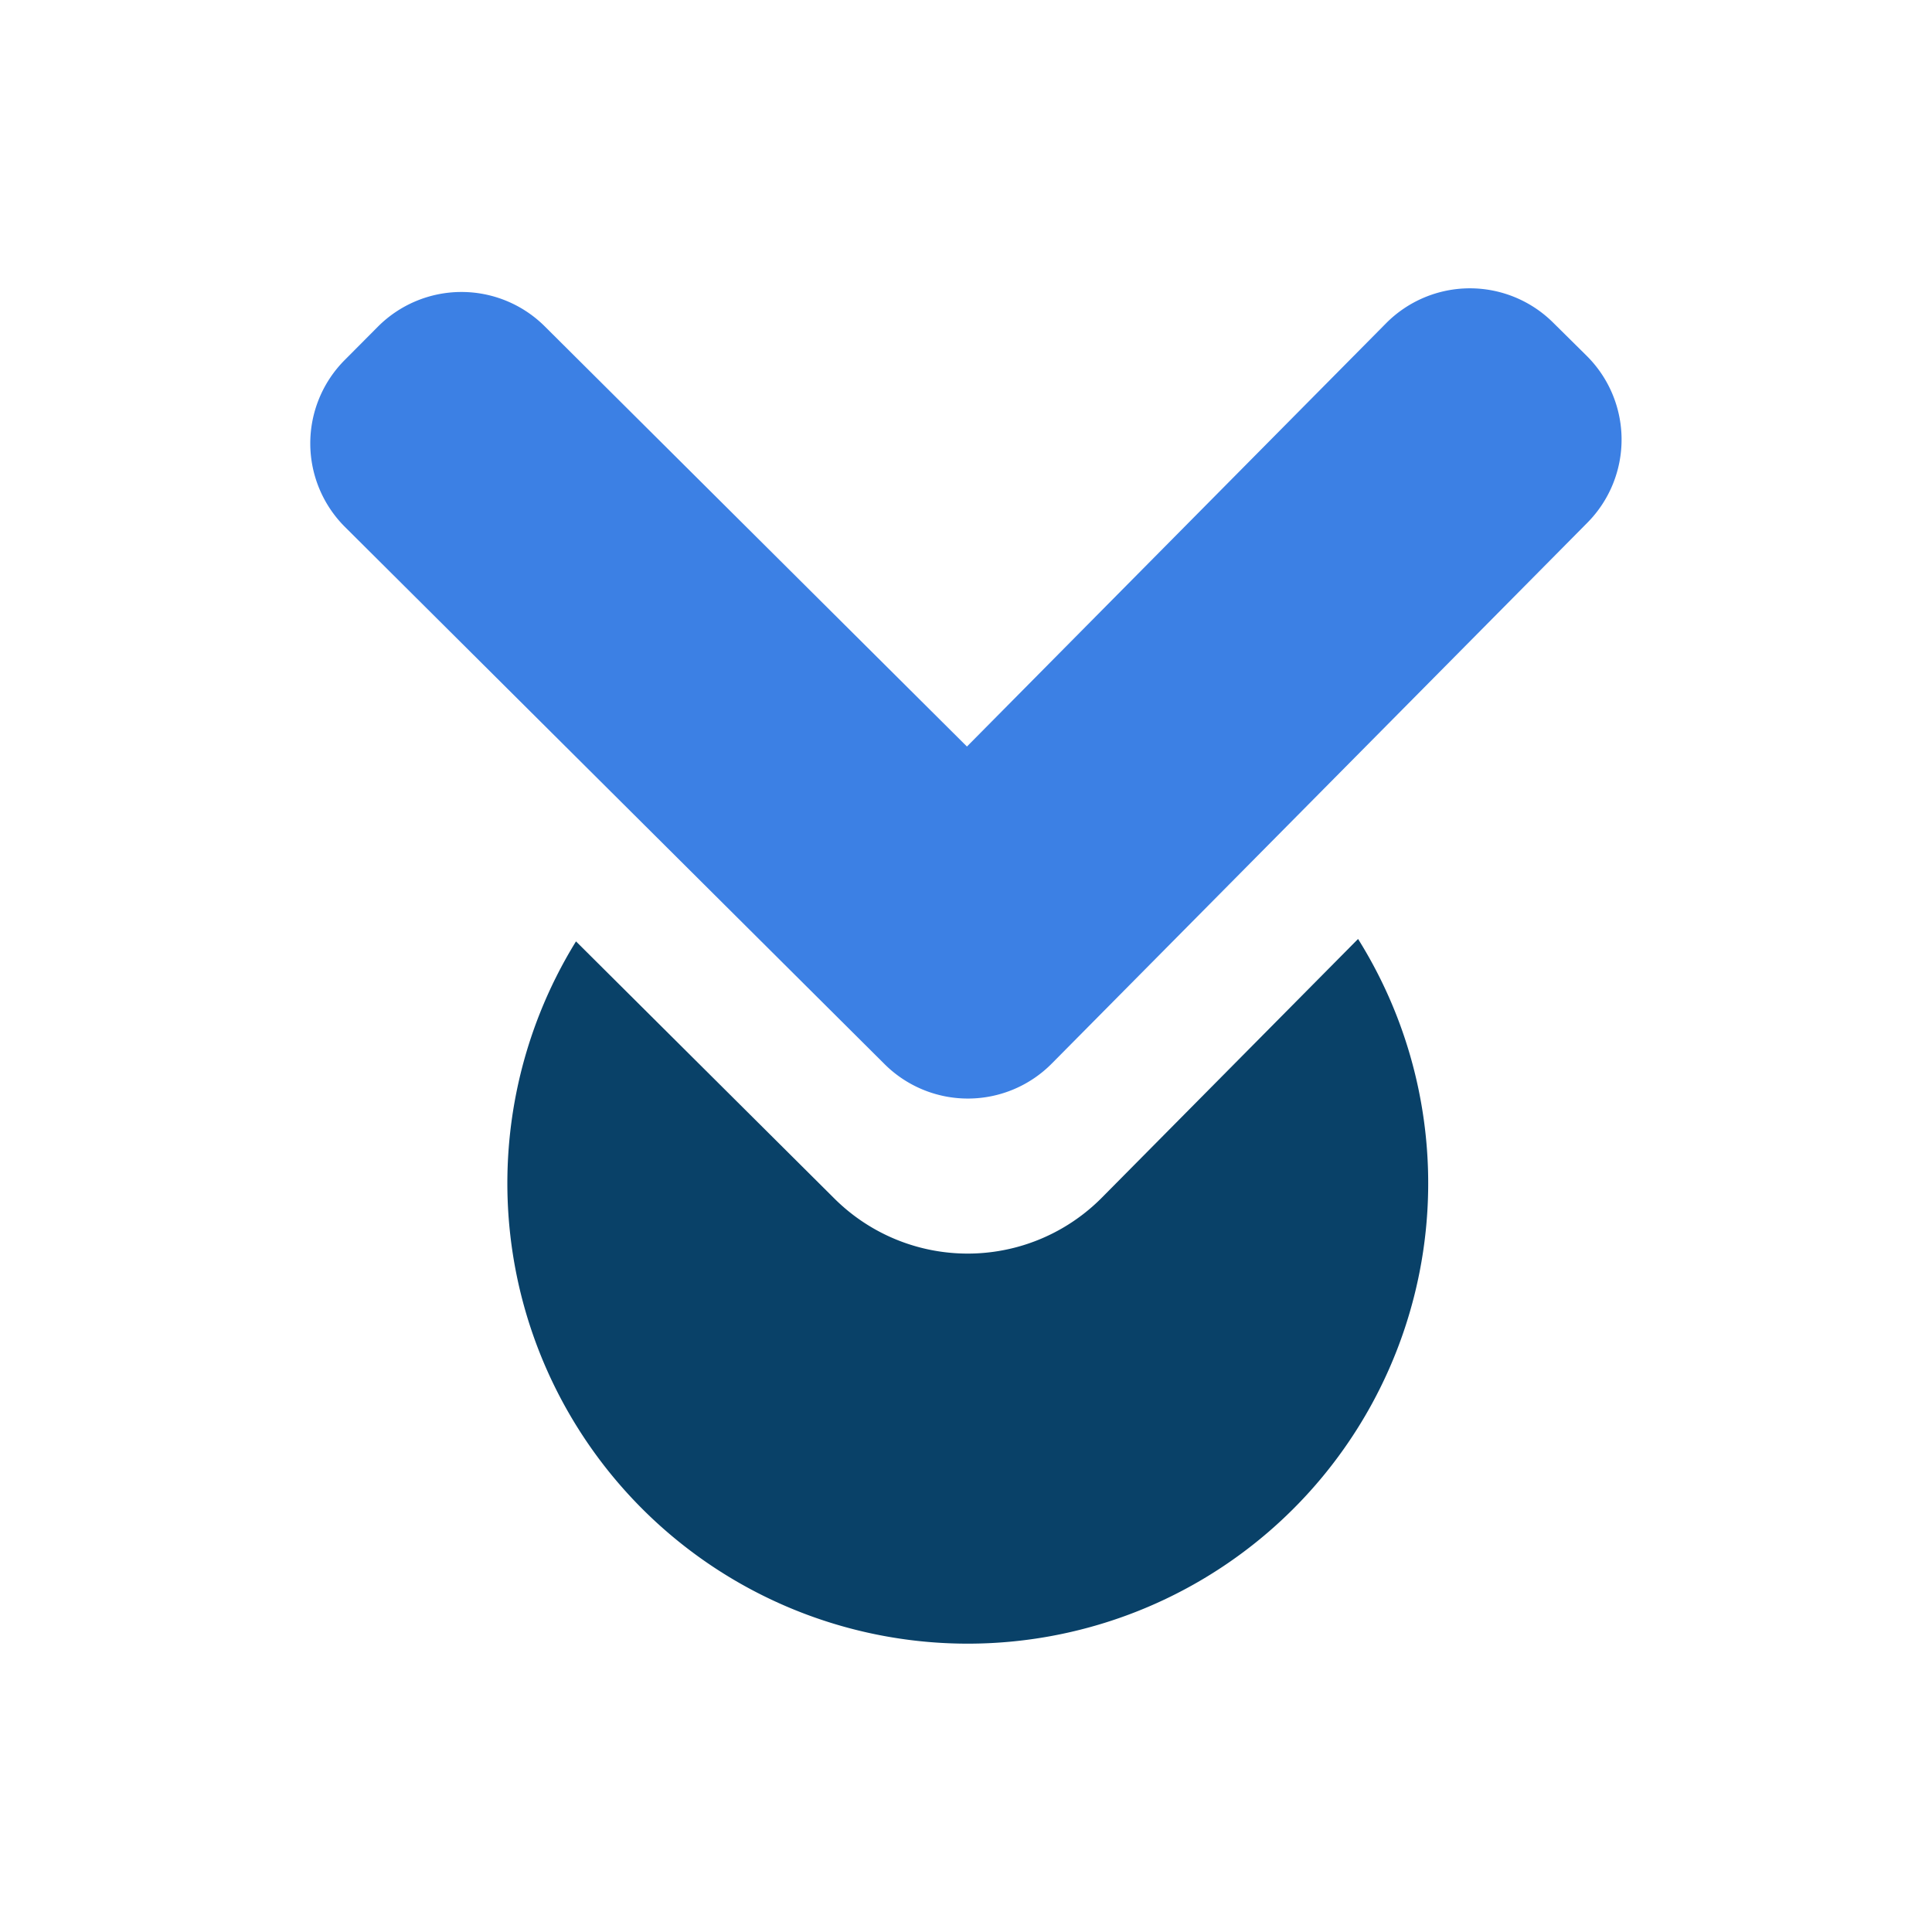
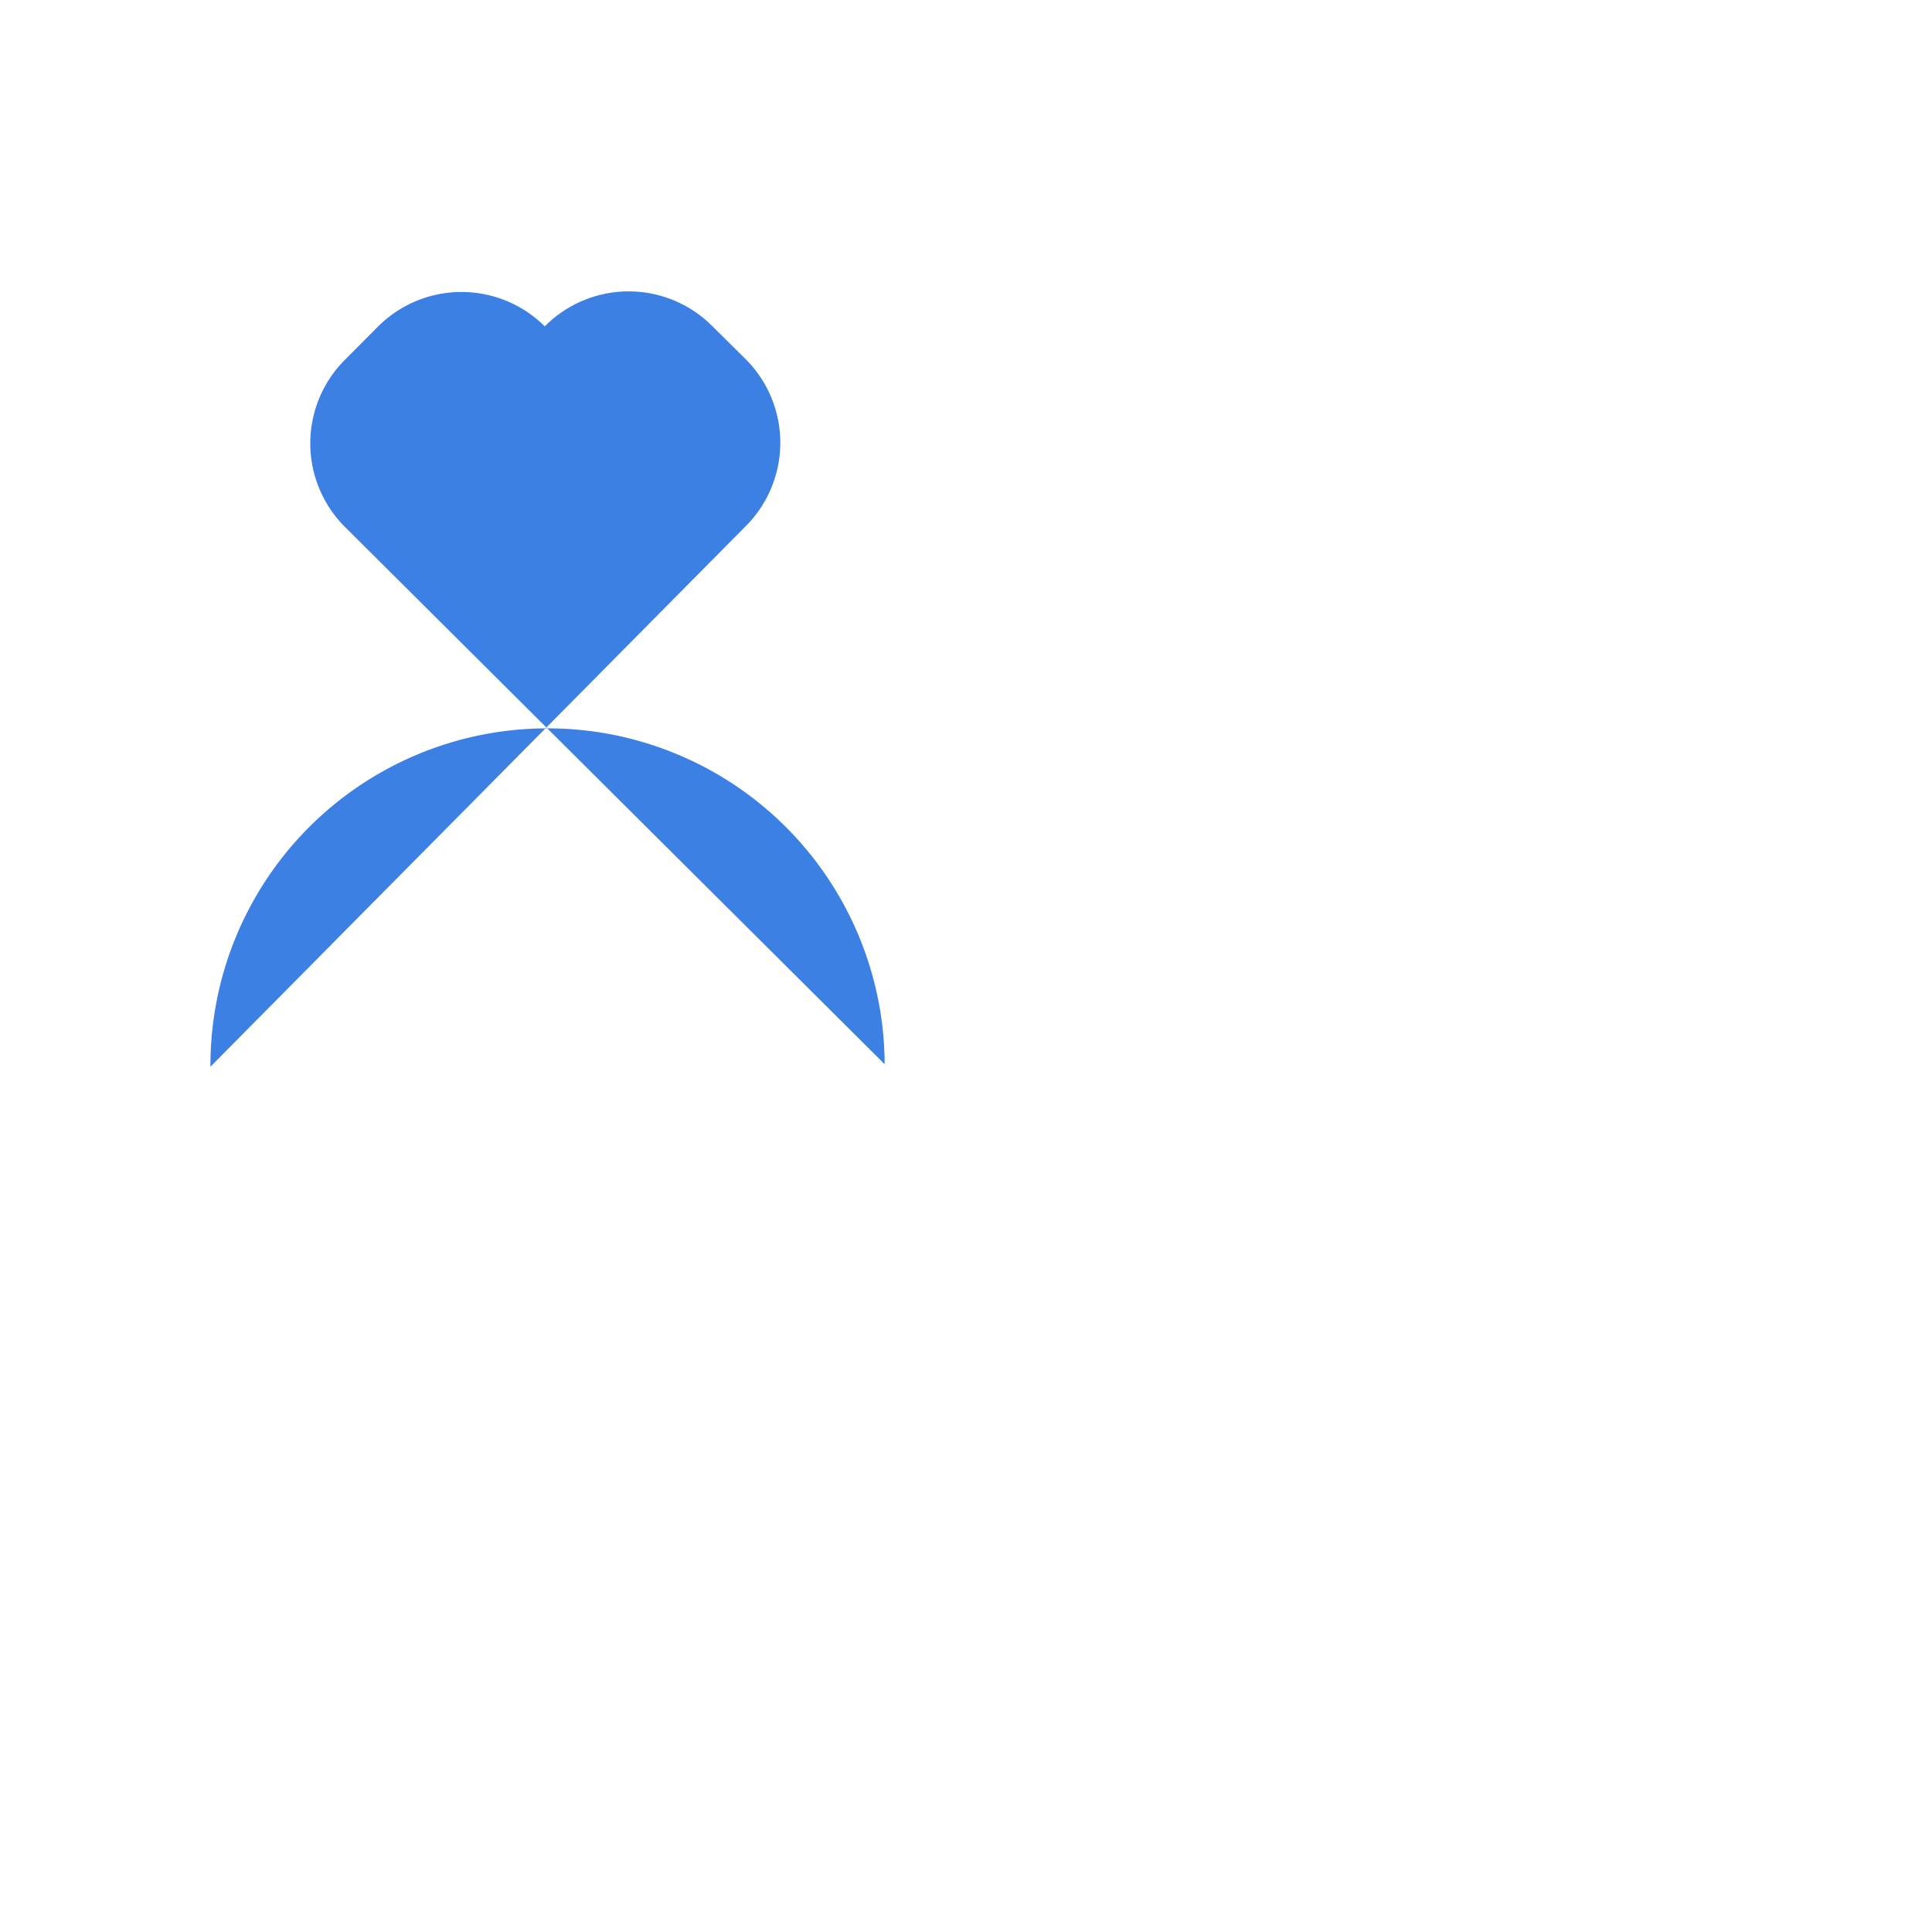
<svg xmlns="http://www.w3.org/2000/svg" viewBox="0 0 327.3 327.3">
  <defs>
    <style>.cls-1{fill:#ffffff;}.cls-2,.cls-3{fill:#3c80e4;}.cls-3{opacity:0.58;}</style>
    <linearGradient id="linear-gradient" x1="11.99" y1="216.58" x2="263.62" y2="129.92" gradientUnits="userSpaceOnUse">
      <stop offset="0" stop-color="#3c80e4" />
      <stop offset="1" stop-color="#229df0" />
    </linearGradient>
  </defs>
  <title>wpdm logo v3</title>
  <g id="Layer_2" data-name="Layer 2">
    <g id="download-manager-logo">
      <g id="wpdm_logo_v3" data-name="wpdm logo v3">
-         <path id="arrow" class="cls-2" d="M149.87,180.29l-91.41-91A20,20,0,0,1,58.39,61L64,55.36a20,20,0,0,1,28.29-.07l71.52,71.18,71-71.7a20,20,0,0,1,28.29-.13l5.68,5.62a20,20,0,0,1,.14,28.29l-90.75,91.64A20,20,0,0,1,149.87,180.29Z" />
-         <path id="circle" d="M186.66,202.9a32,32,0,0,1-45.29.16L97.58,159.48a78,78,0,1,0,132.49-.41Z" style="fill: #094168;" />
+         <path id="arrow" class="cls-2" d="M149.87,180.29l-91.41-91A20,20,0,0,1,58.39,61L64,55.36a20,20,0,0,1,28.29-.07a20,20,0,0,1,28.29-.13l5.68,5.62a20,20,0,0,1,.14,28.29l-90.75,91.64A20,20,0,0,1,149.87,180.29Z" />
      </g>
    </g>
  </g>
</svg>